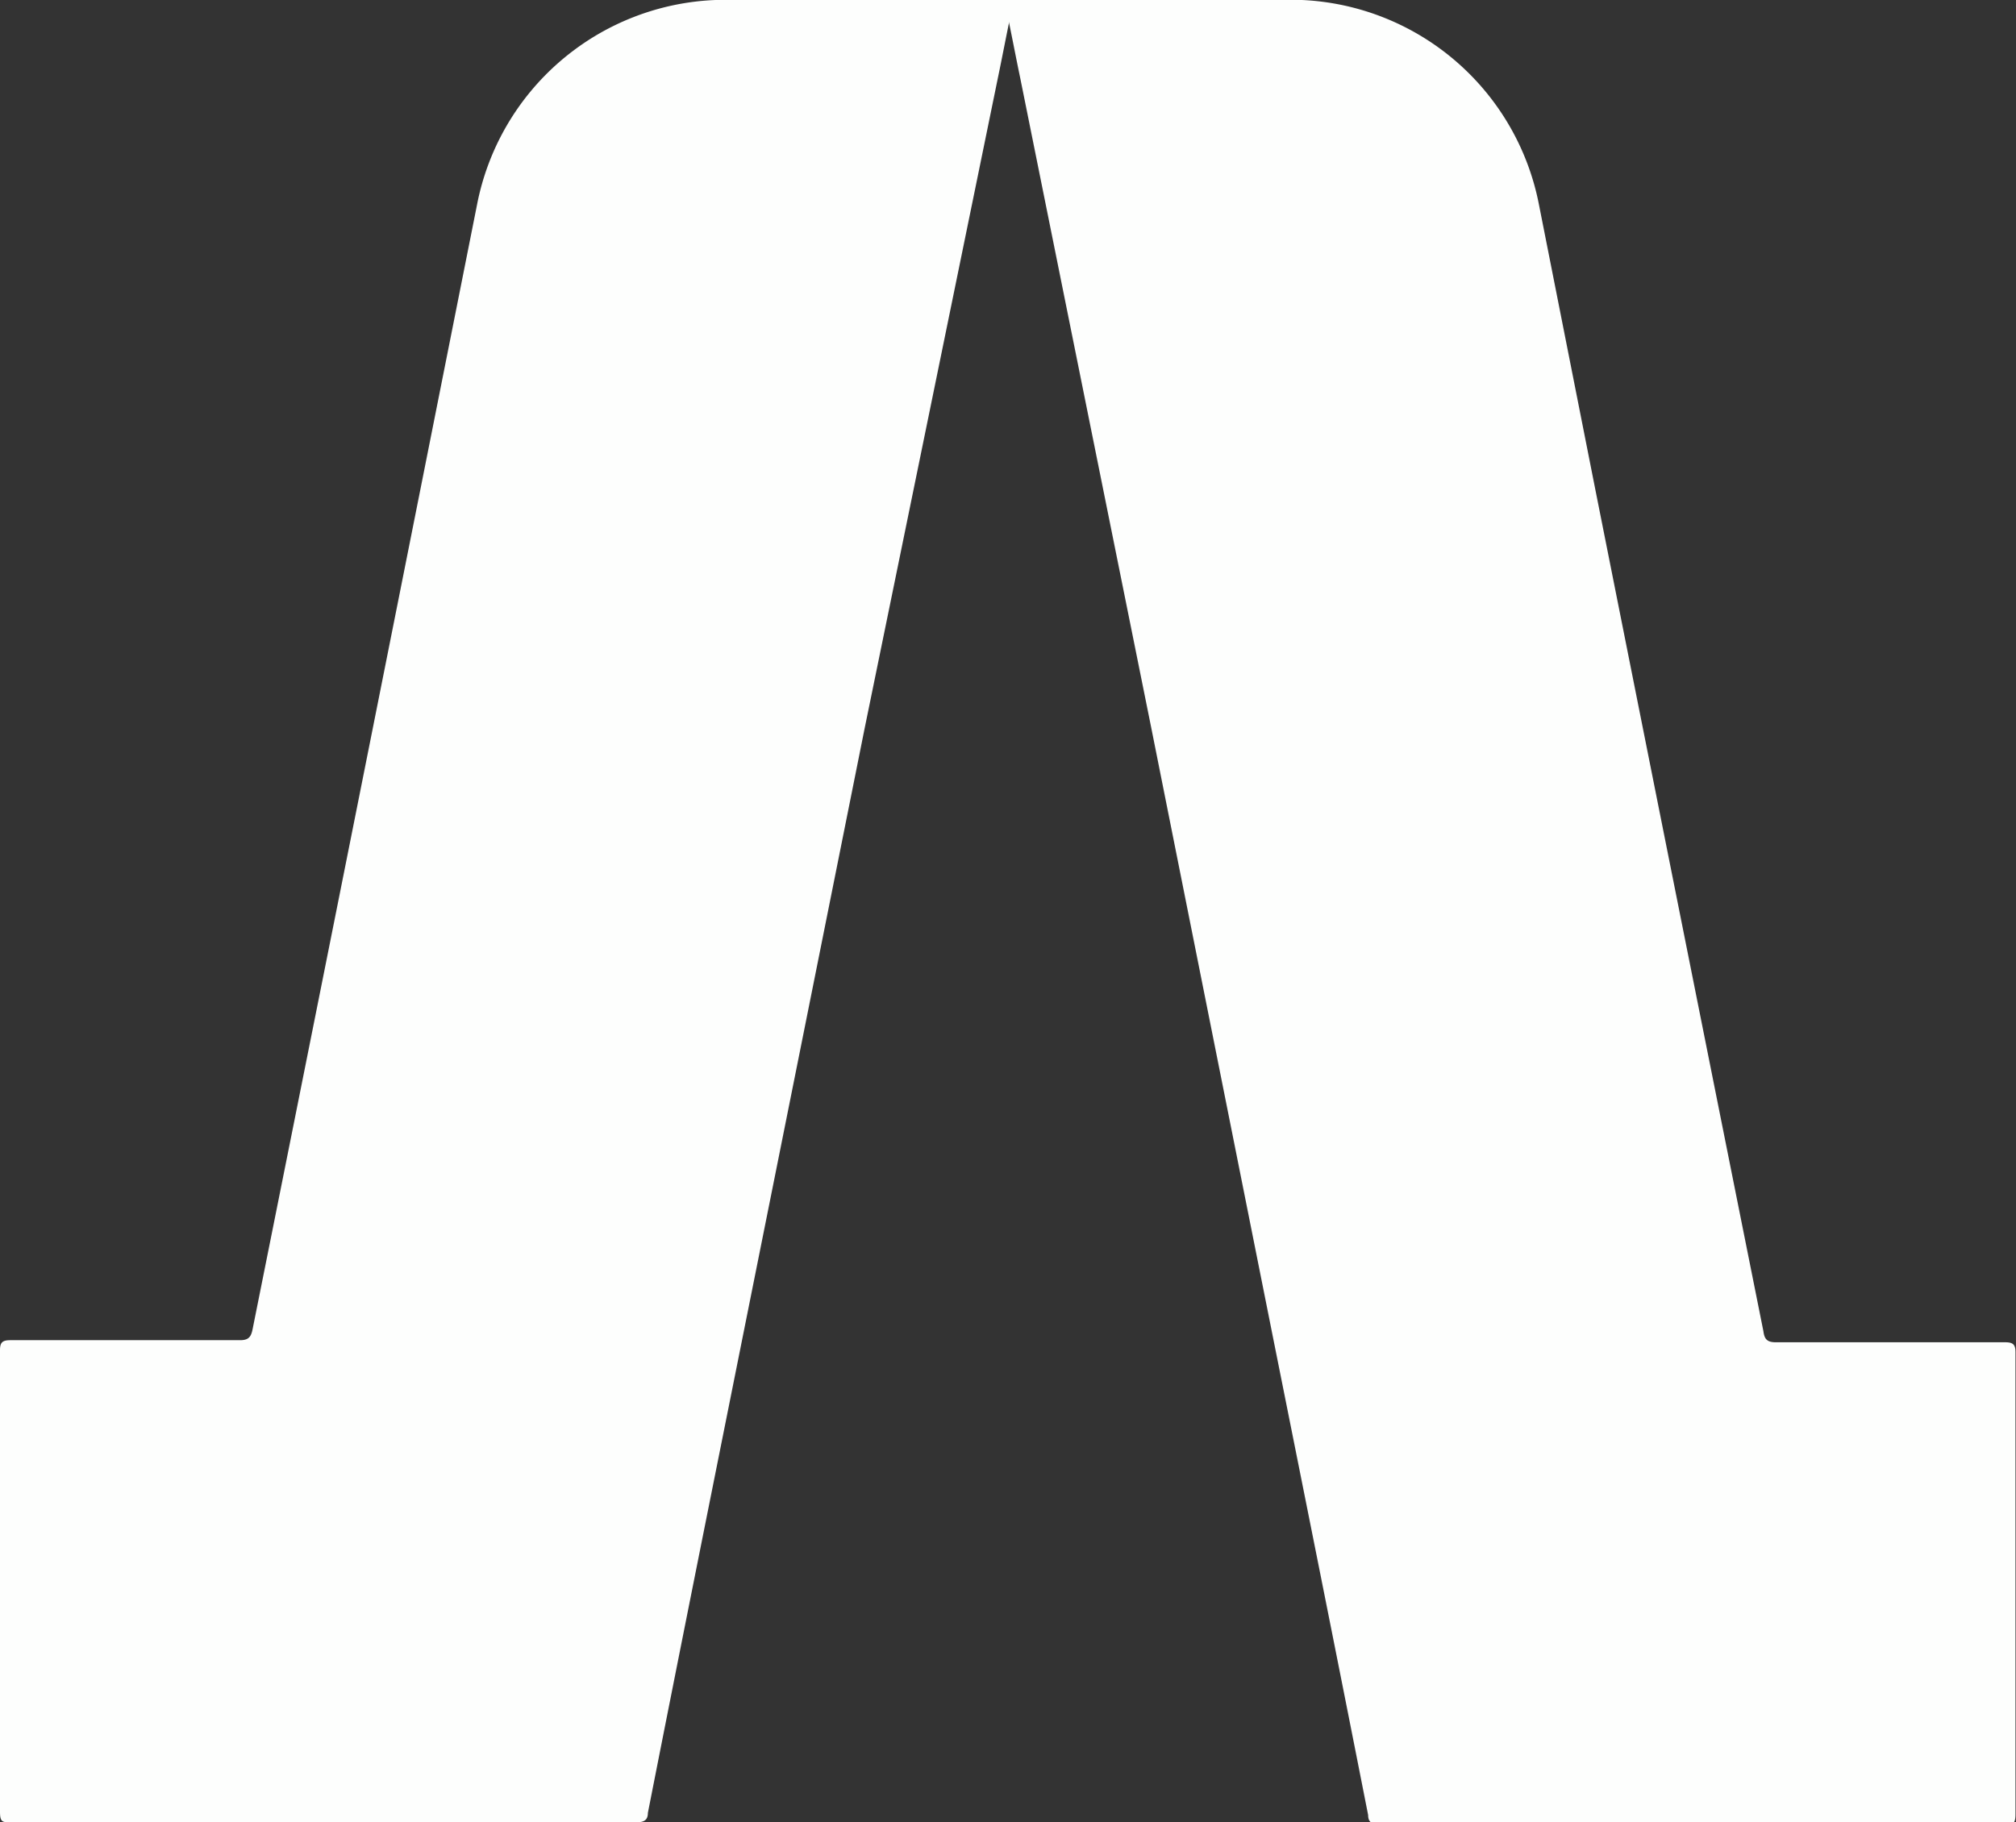
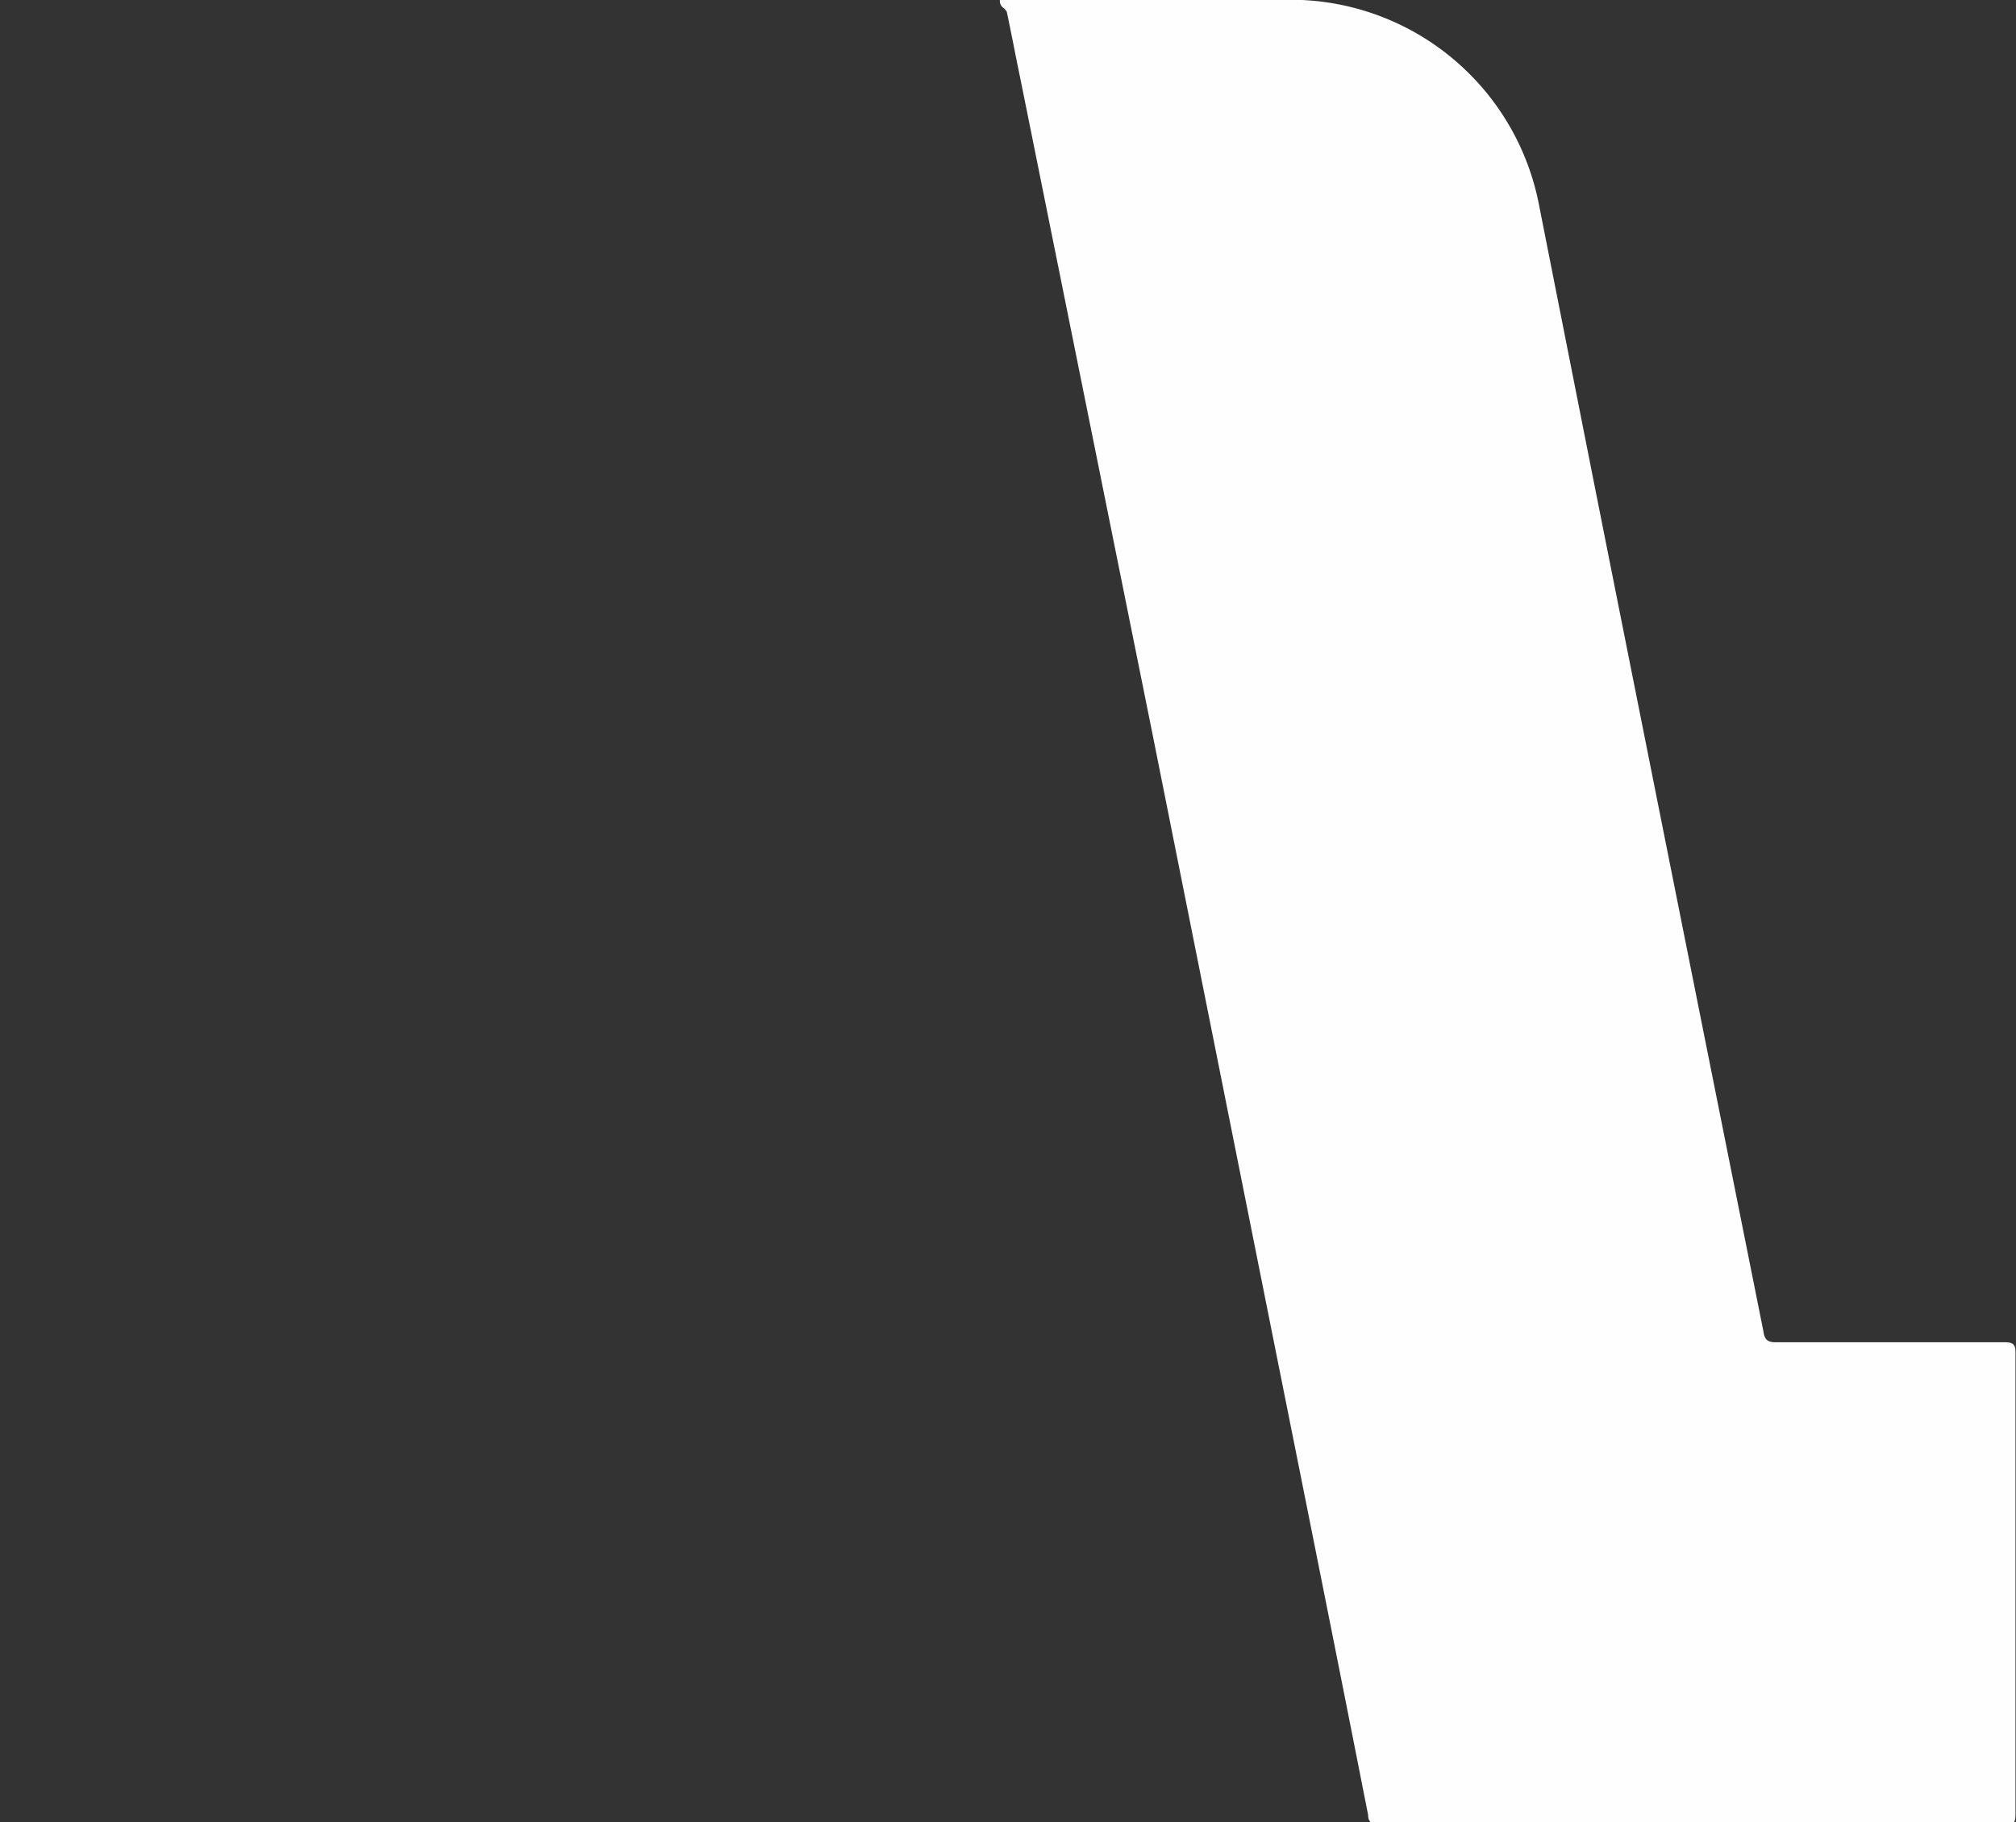
<svg xmlns="http://www.w3.org/2000/svg" viewBox="0 0 38.71 35">
  <rect x="0" y="0" width="38.71" height="35" fill="#333333" stroke="none" />
  <defs>
    <style>.a{fill:#fdfefd;}</style>
  </defs>
  <title>atmosoar-logo-white</title>
-   <path class="a" d="M19.42.16s0,0,0,0,0,0,0,.06c-.09.42-.17.85-.26,1.28L16.6,14,14.26,25.68c-.61,3.05-1.22,6.09-1.82,9.14,0,.15-.09.18-.23.18H.21C.05,35,0,35,0,34.8V25.93c0-.15.05-.19.2-.19H4.61c.16,0,.21-.06.24-.21Q6.47,17.45,8.08,9.36L9.16,3.93A4.86,4.86,0,0,1,13.74,0c1.92-.06,3.84,0,5.77,0A.15.15,0,0,1,19.42.16Z" />
  <path class="a" d="M19.28.16s0,0,0,0,0,0,.05.06c.09.42.17.85.26,1.28L22.11,14l2.34,11.72c.61,3.05,1.22,6.09,1.82,9.14,0,.15.09.18.22.18h12c.16,0,.21,0,.21-.2,0-3,0-5.91,0-8.87,0-.15-.05-.19-.2-.19H34.1c-.17,0-.22-.06-.24-.21q-1.62-8.09-3.23-16.18L29.55,3.93A4.86,4.86,0,0,0,25,0C23.05,0,21.12,0,19.2,0A.16.16,0,0,0,19.28.16Z" />
</svg>